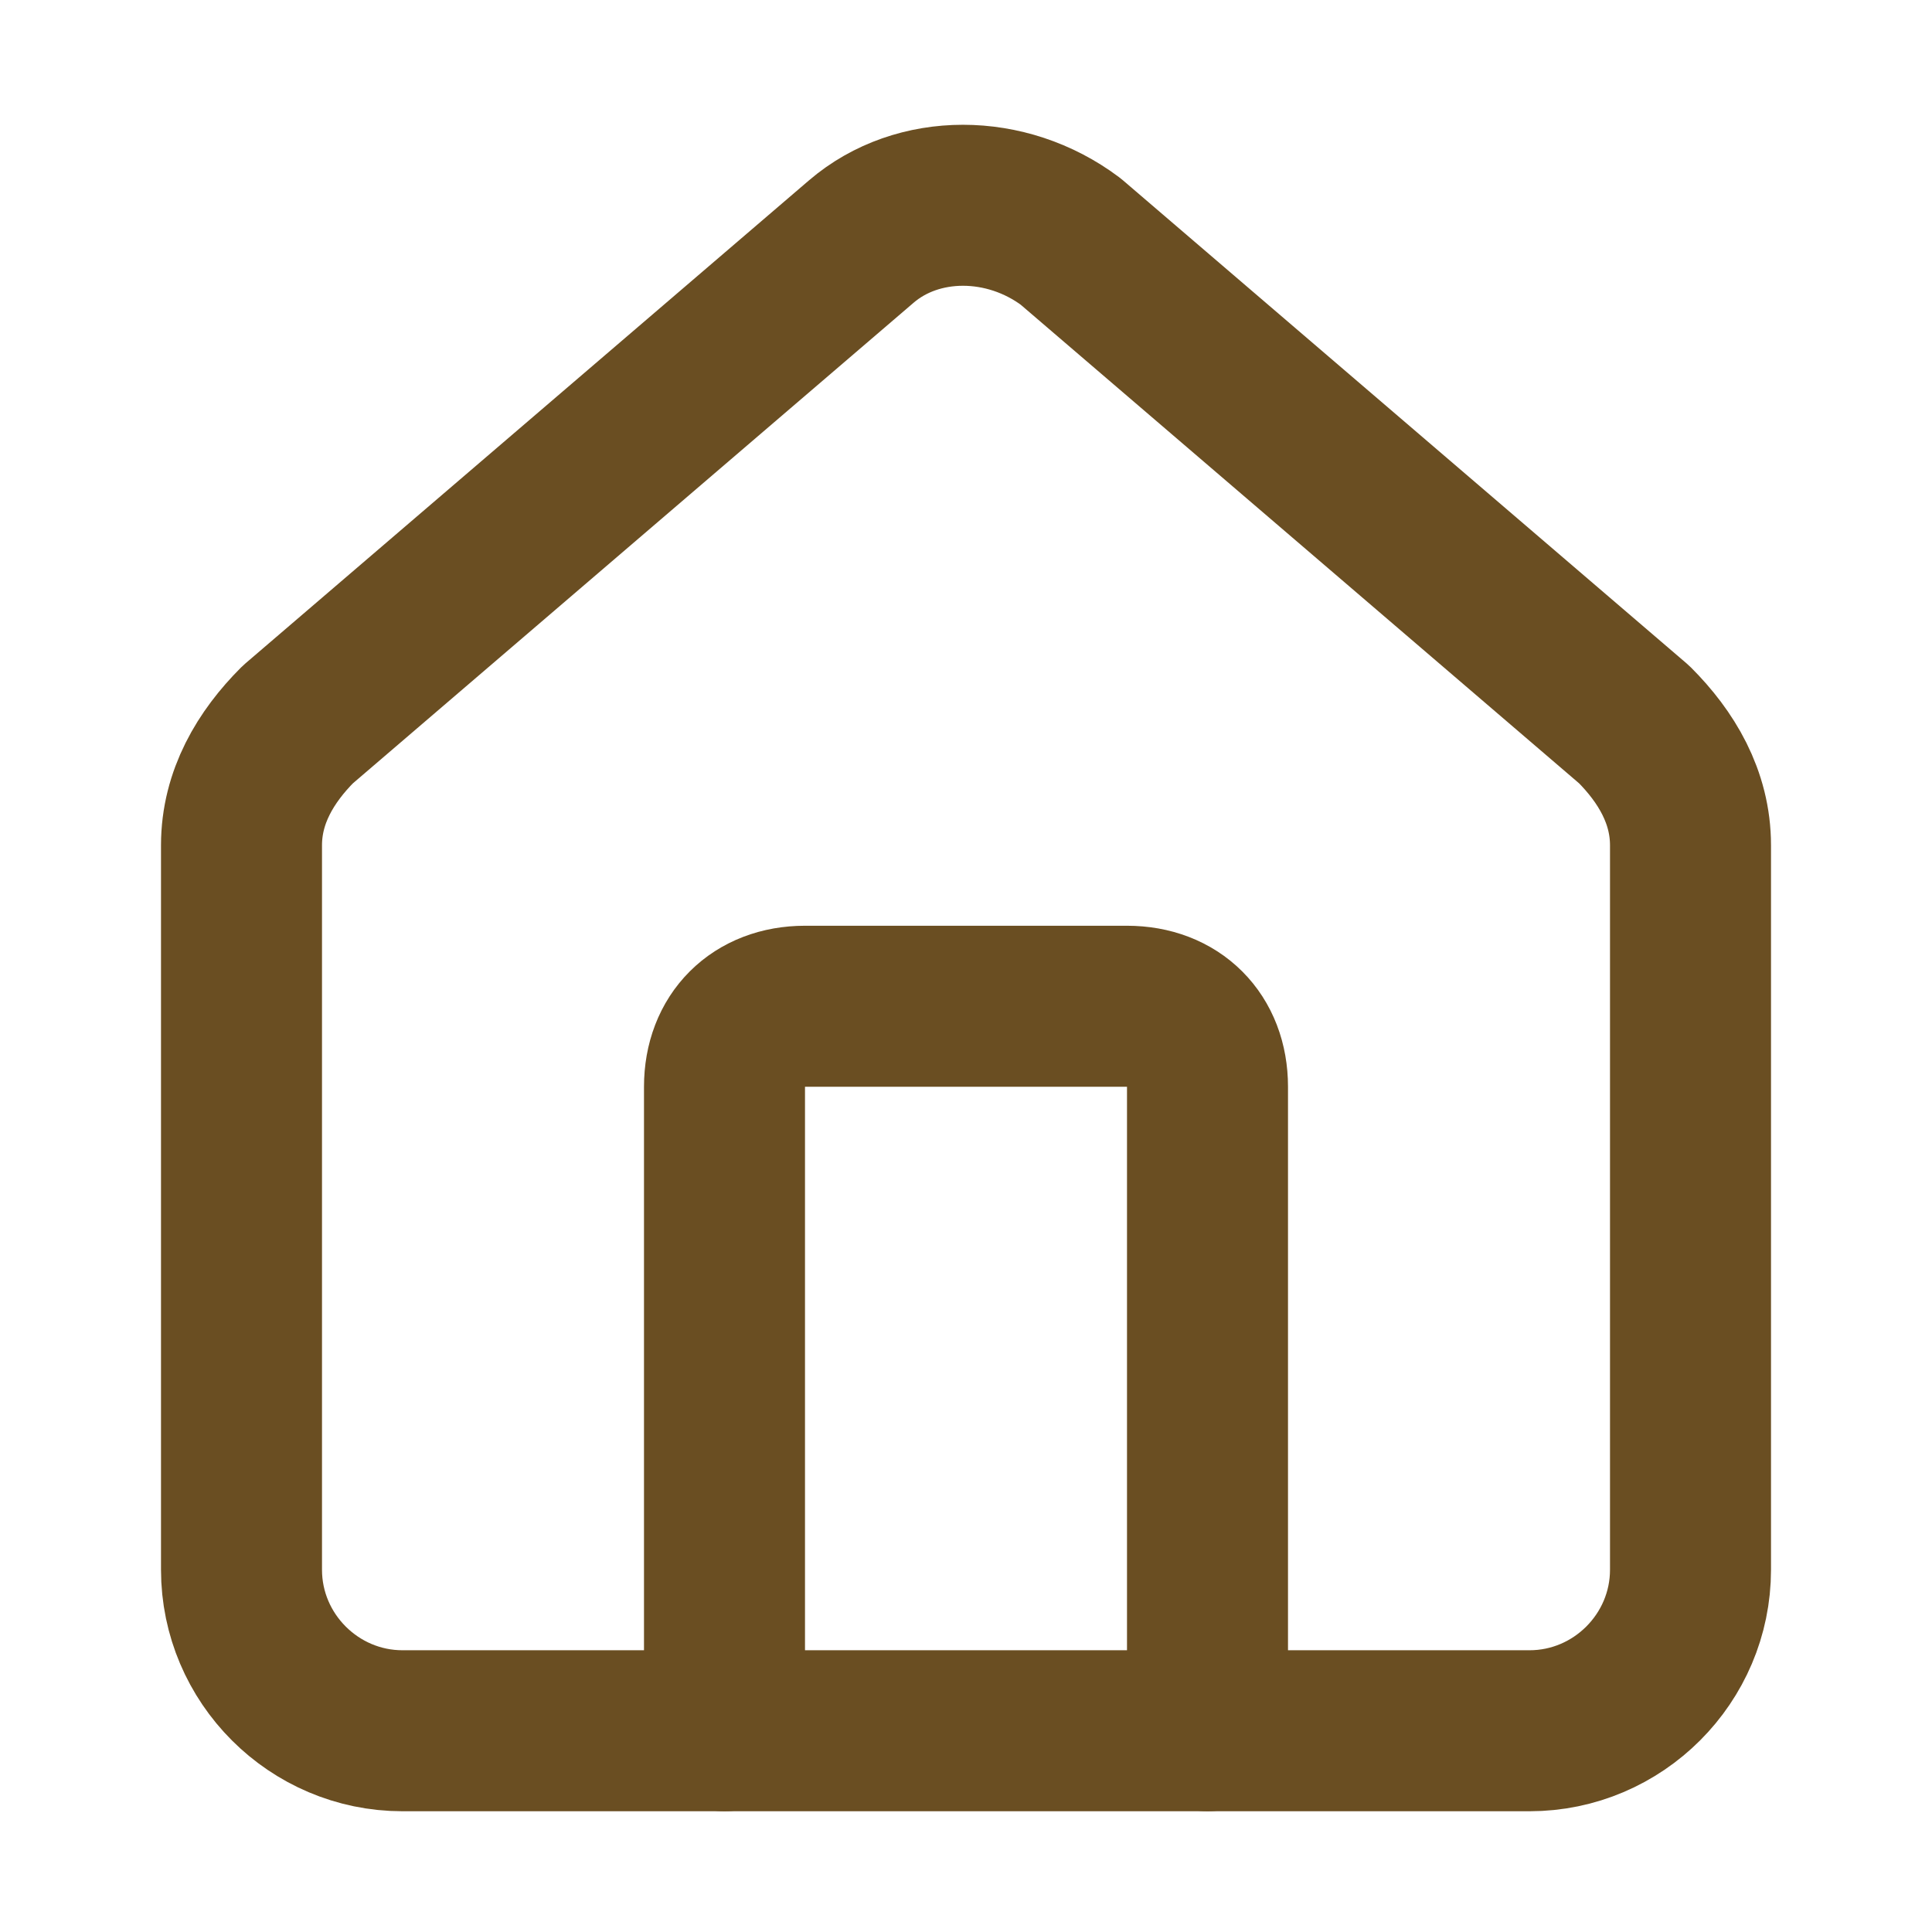
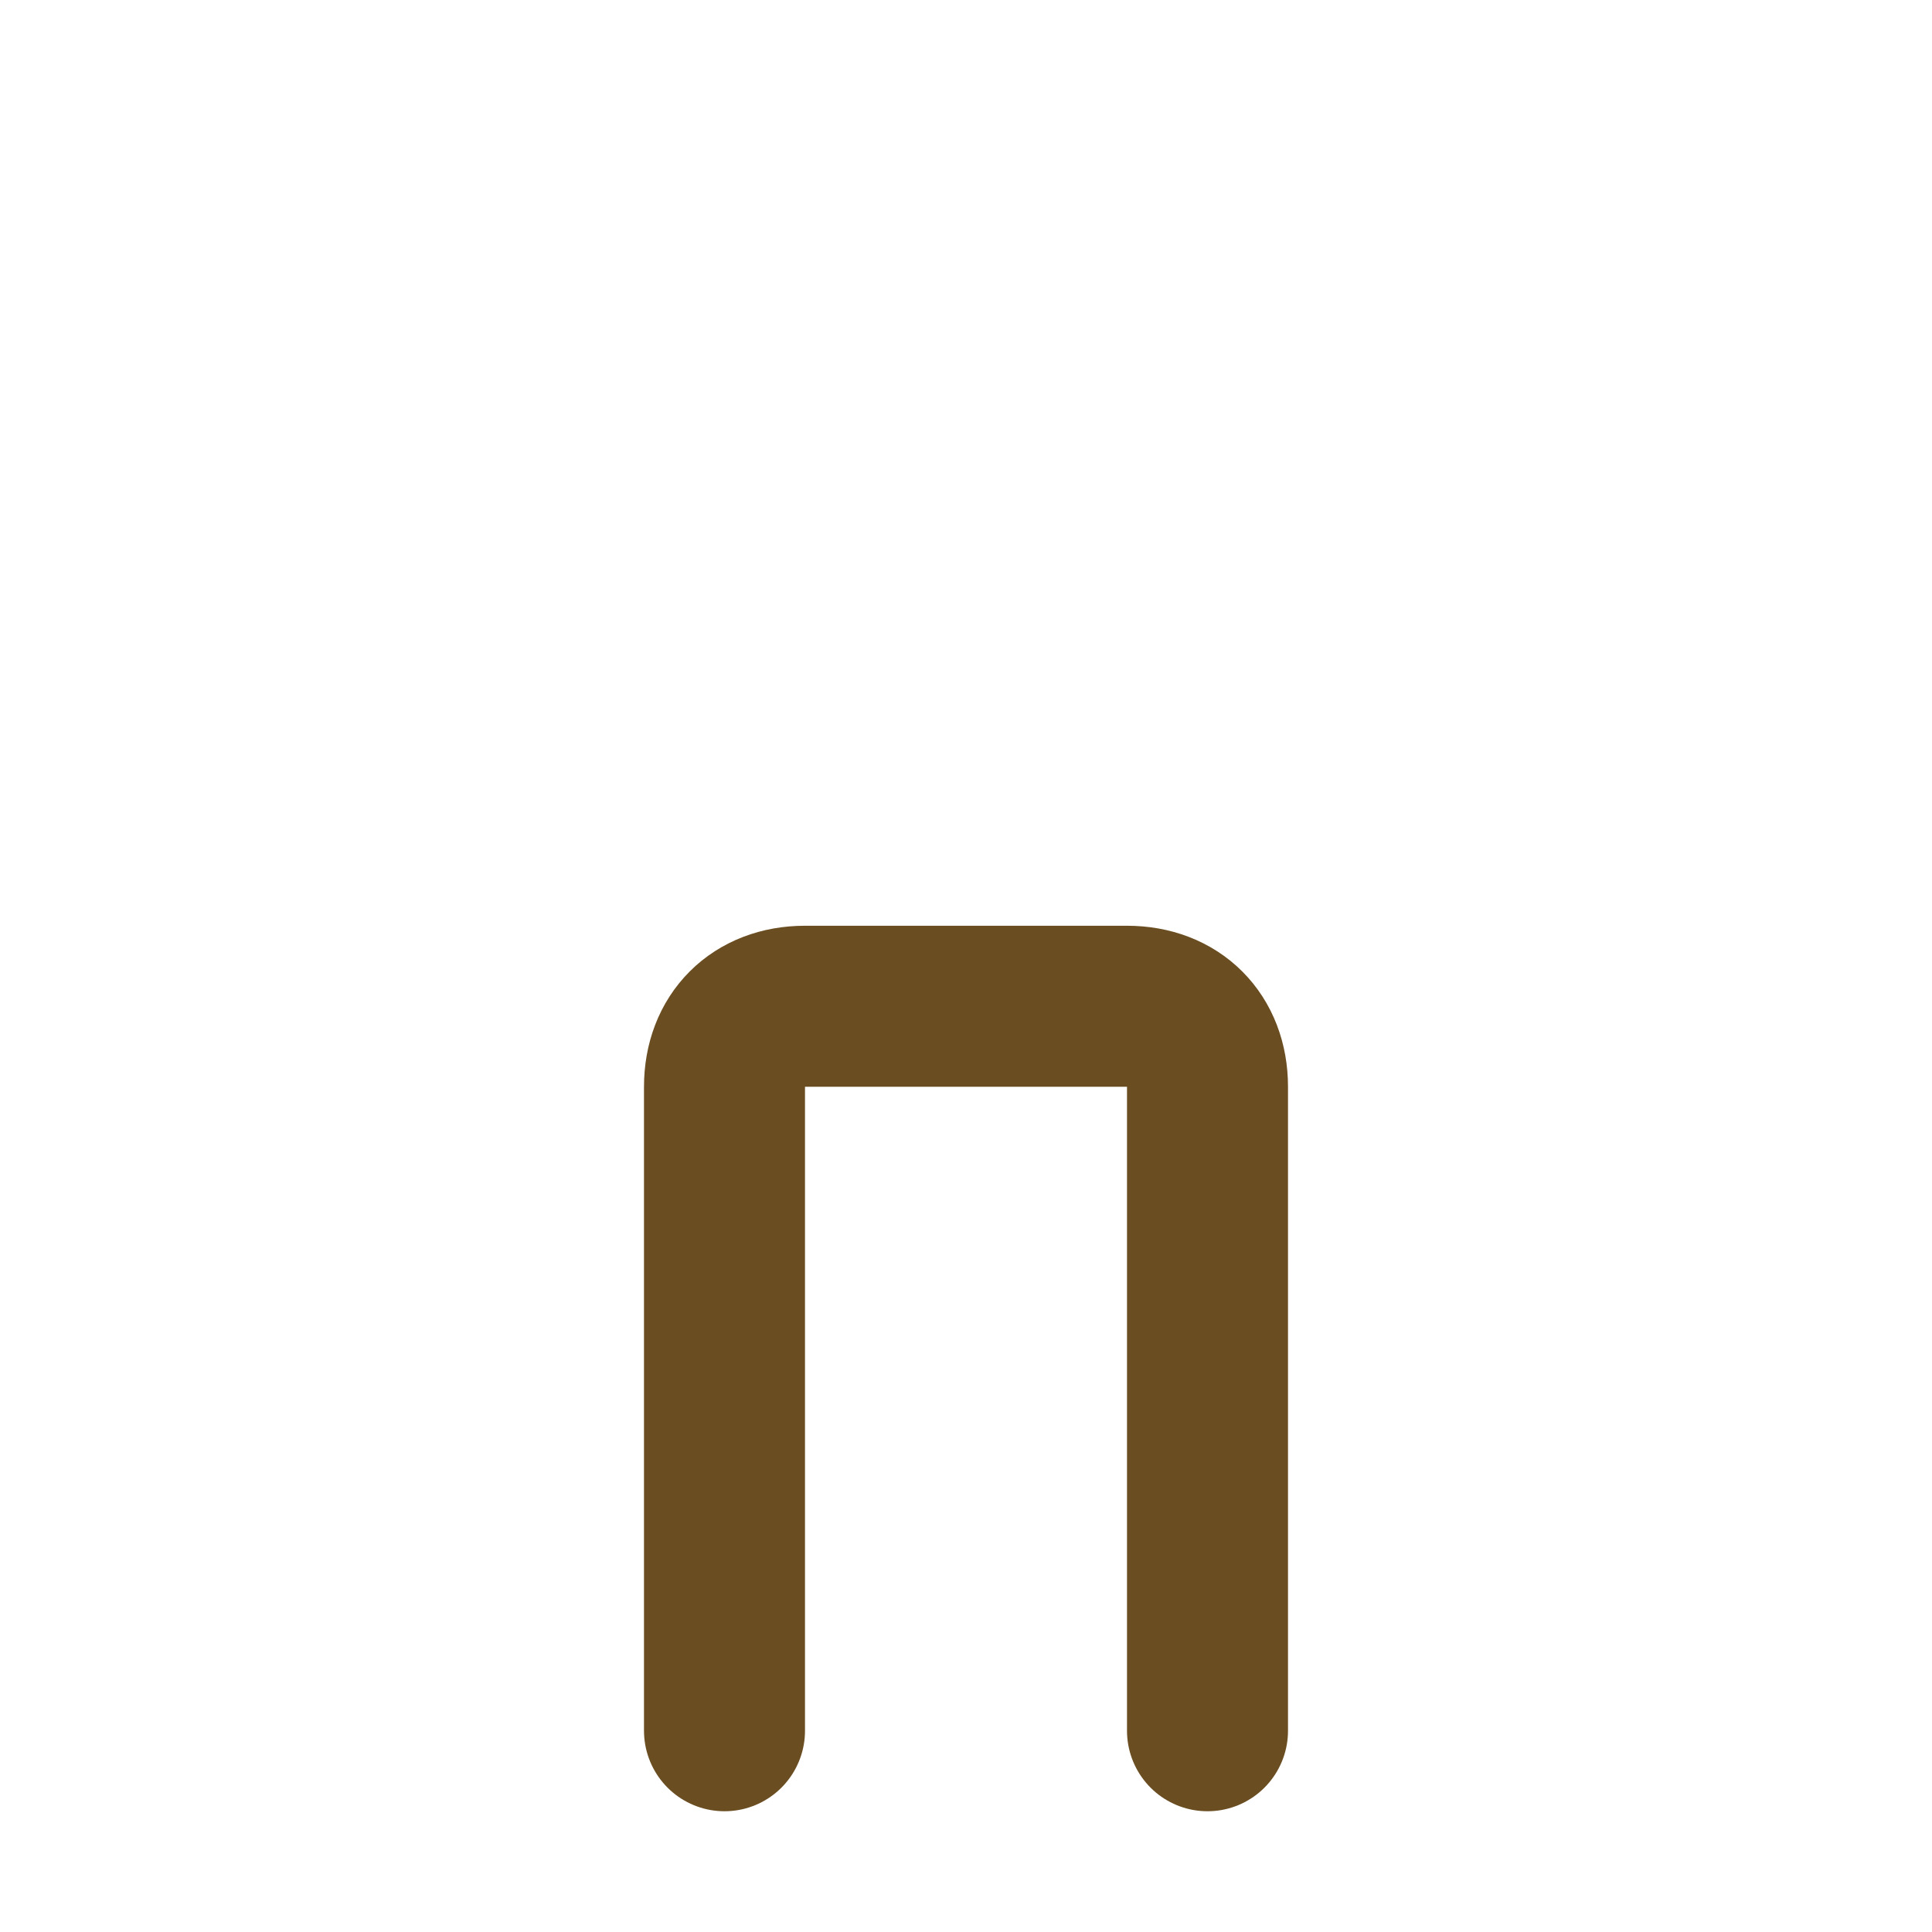
<svg xmlns="http://www.w3.org/2000/svg" id="Layer_1" version="1.1" viewBox="0 0 24 24">
  <defs>
    <style>
      .st0 {
        fill: none;
        stroke: #6a4e22;
        stroke-linecap: round;
        stroke-linejoin: round;
        stroke-width: 2px;
      }
    </style>
  </defs>
  <path class="st0" d="M15,21.5v-8c0-.6-.4-1-1-1h-4c-.6,0-1,.4-1,1v8" />
-   <path class="st0" d="M3,10.5c0-.6.3-1.1.7-1.5l7-6c.7-.6,1.8-.6,2.6,0l7,6c.4.4.7.9.7,1.5v9c0,1.1-.9,2-2,2H5c-1.1,0-2-.9-2-2v-9Z" />
</svg>